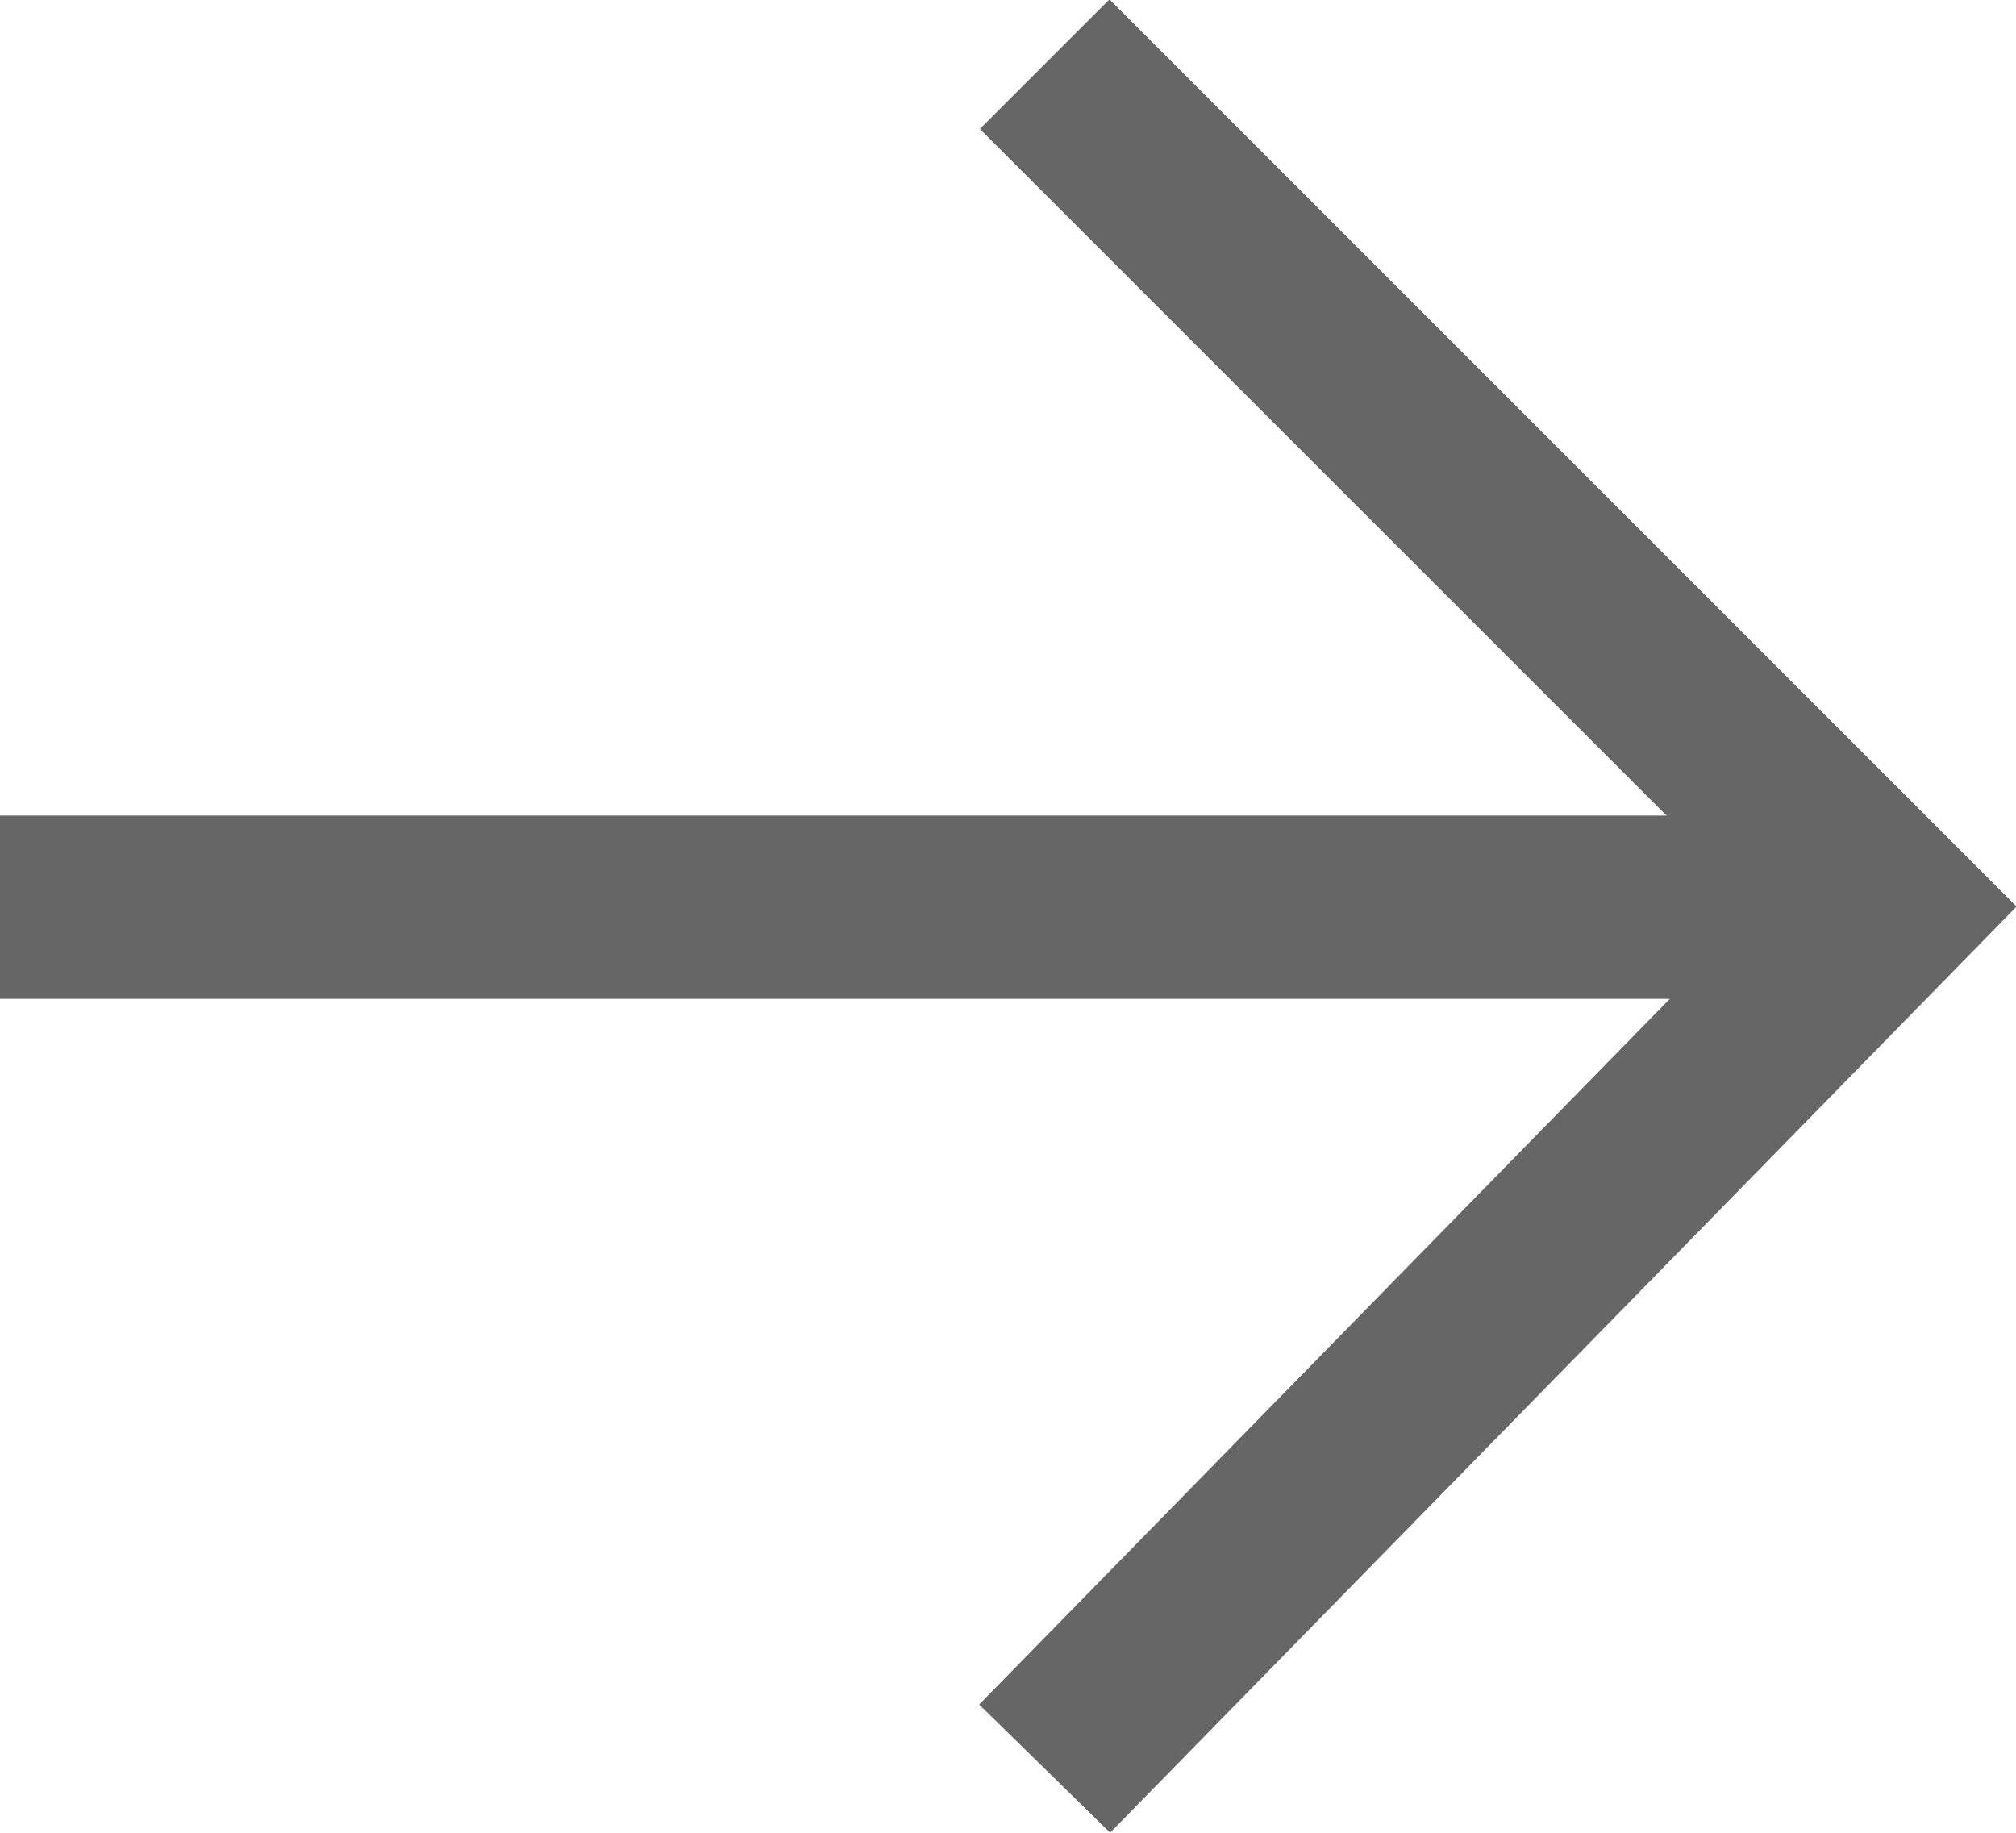
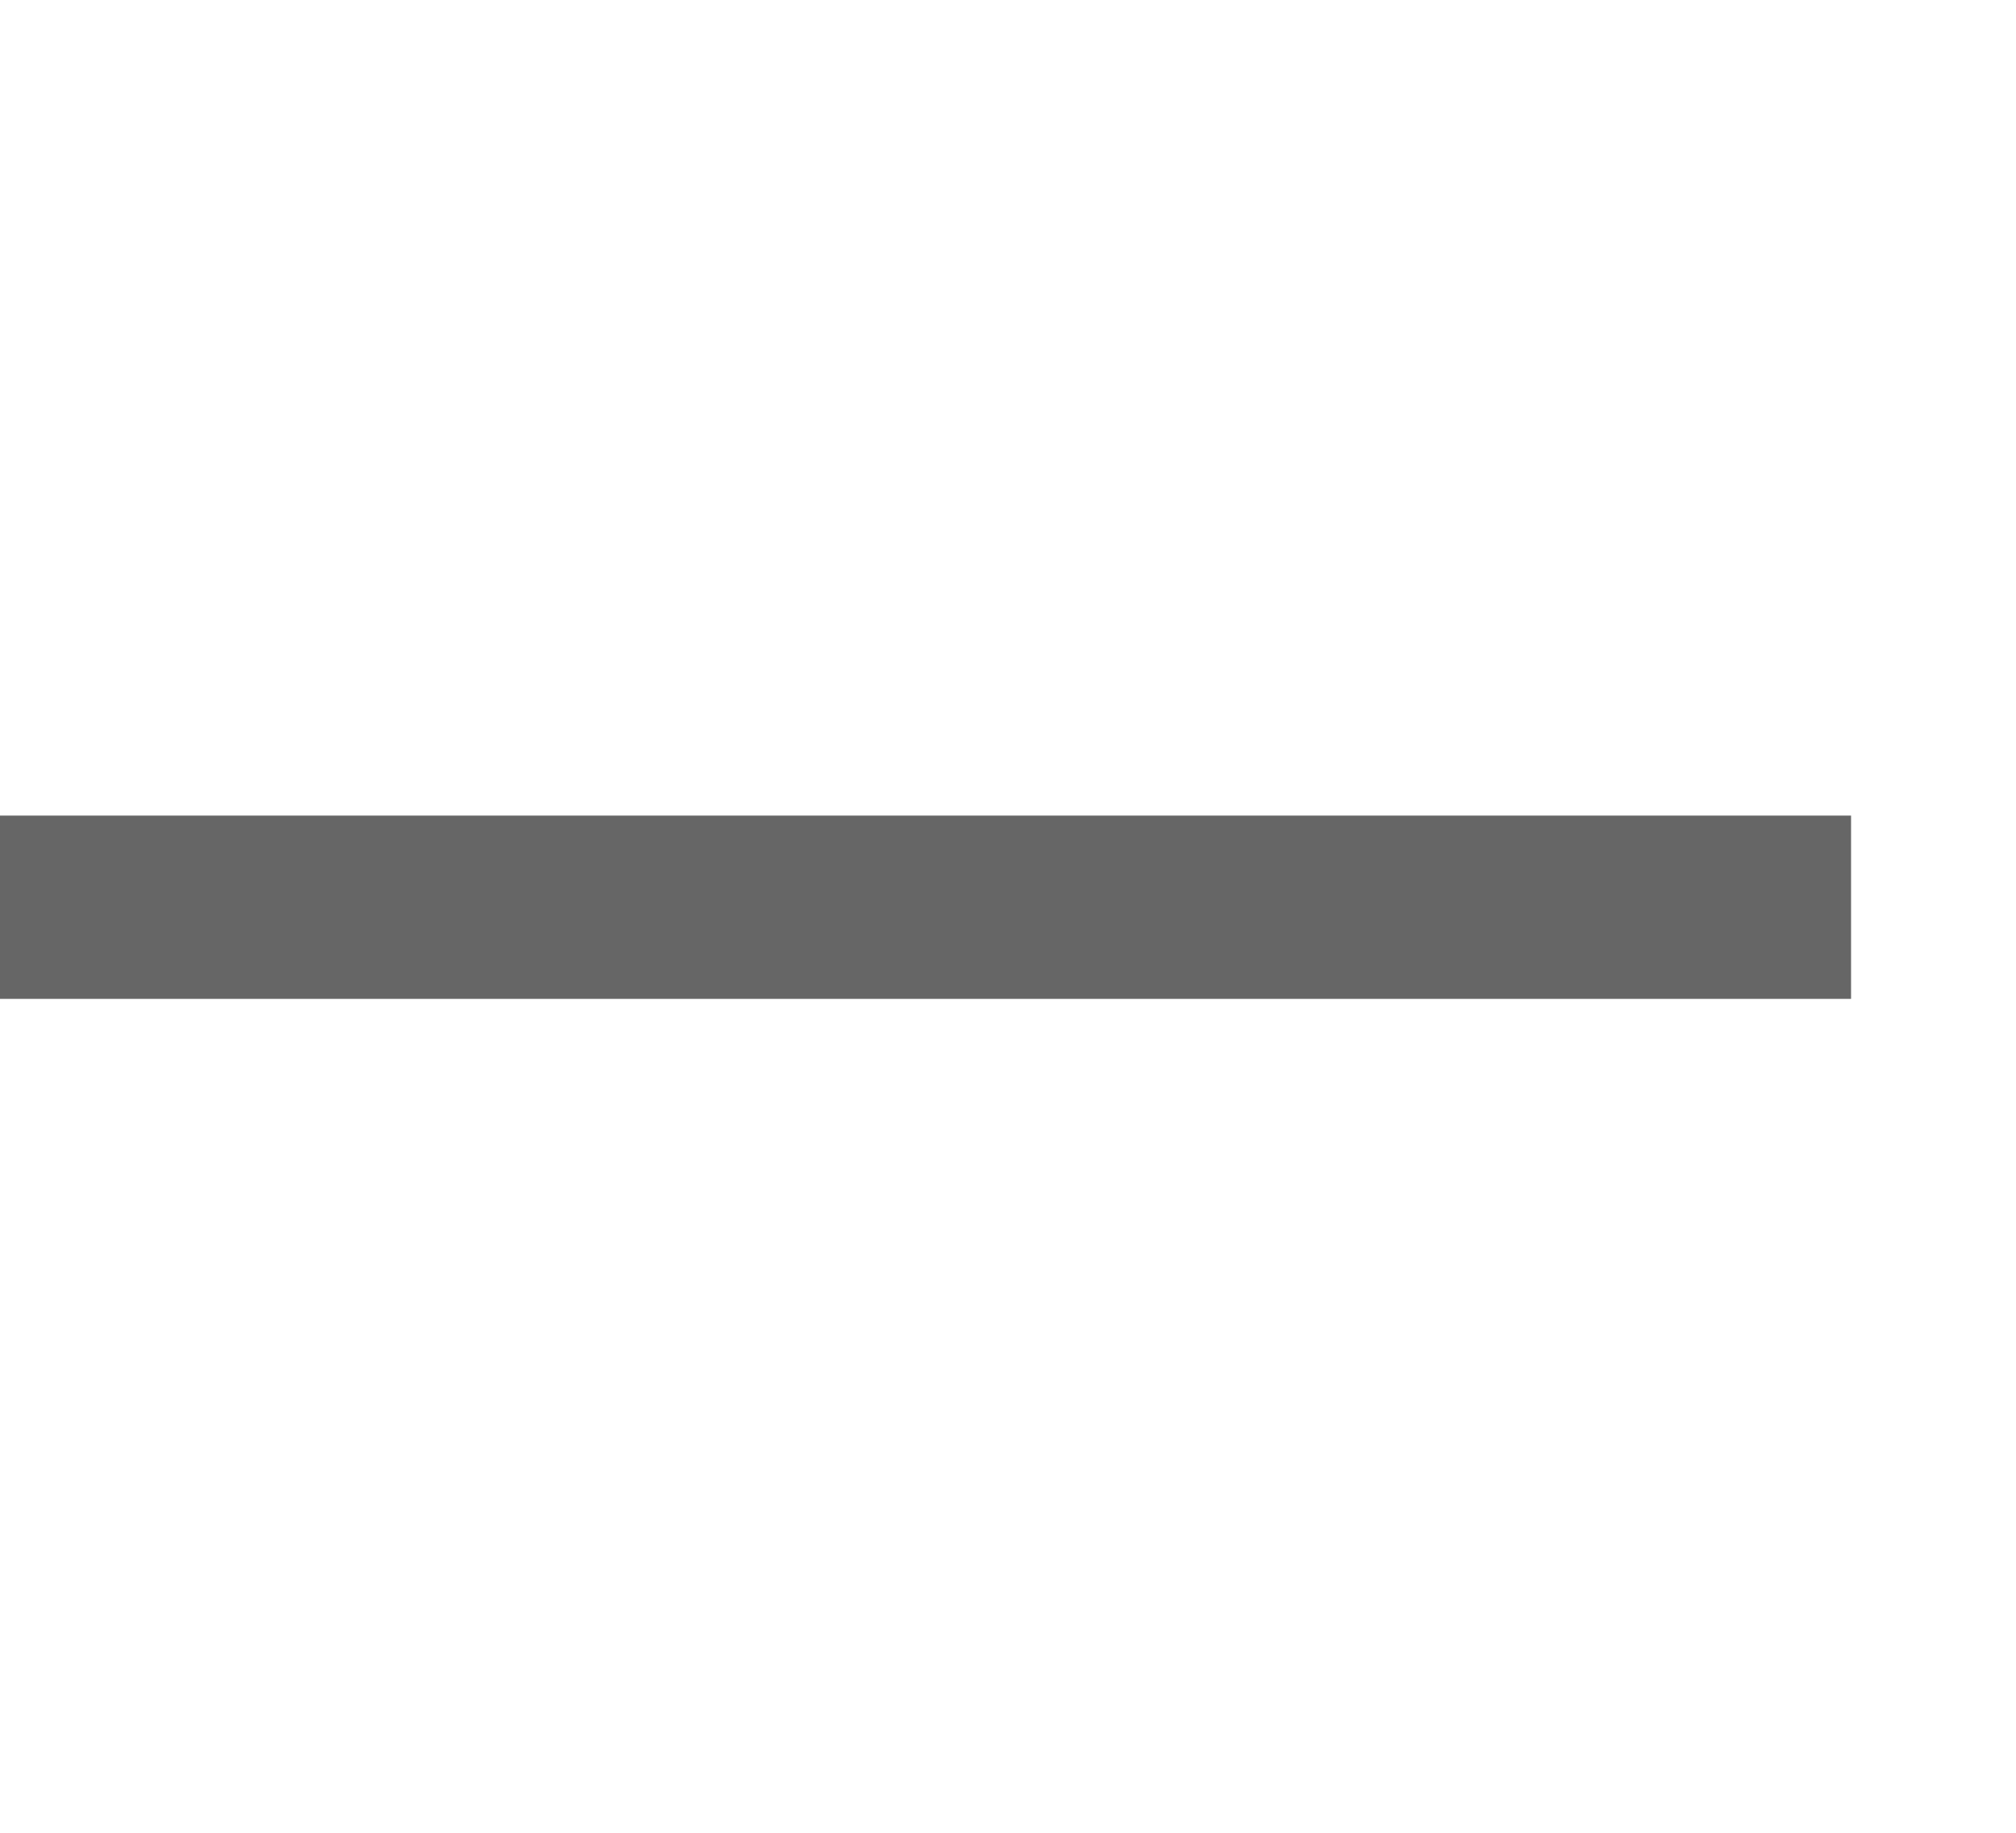
<svg xmlns="http://www.w3.org/2000/svg" version="1.1" id="Layer_1" x="0px" y="0px" viewBox="0 0 22 20" style="enable-background:new 0 0 22 20;" xml:space="preserve">
  <style type="text/css">
	.st0{fill:none;stroke:#666666;stroke-width:2;}
</style>
  <g>
    <line class="st0" x1="0" y1="9.9" x2="20.2" y2="9.9" />
-     <polyline class="st0" points="11.4,19.3 20.6,9.9 11.4,0.7  " />
  </g>
</svg>